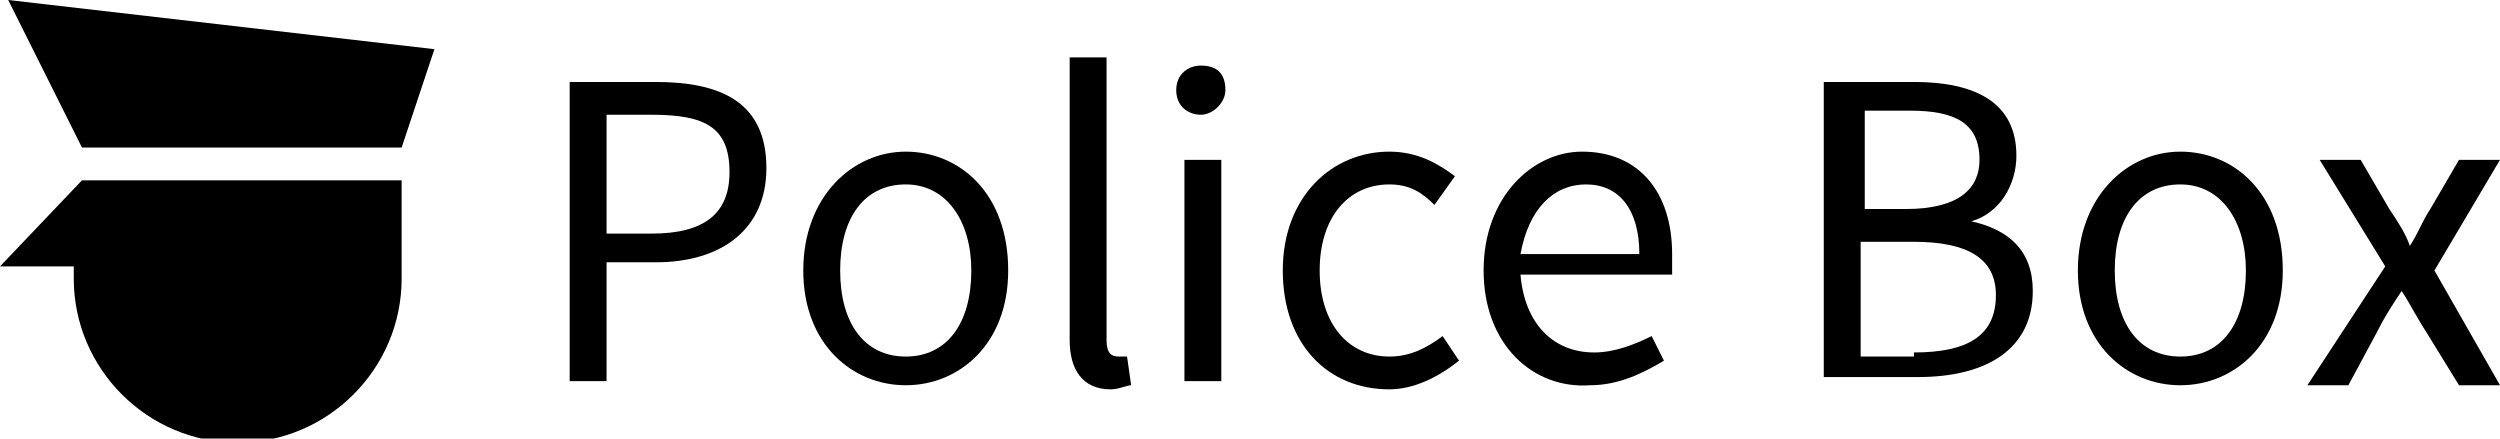
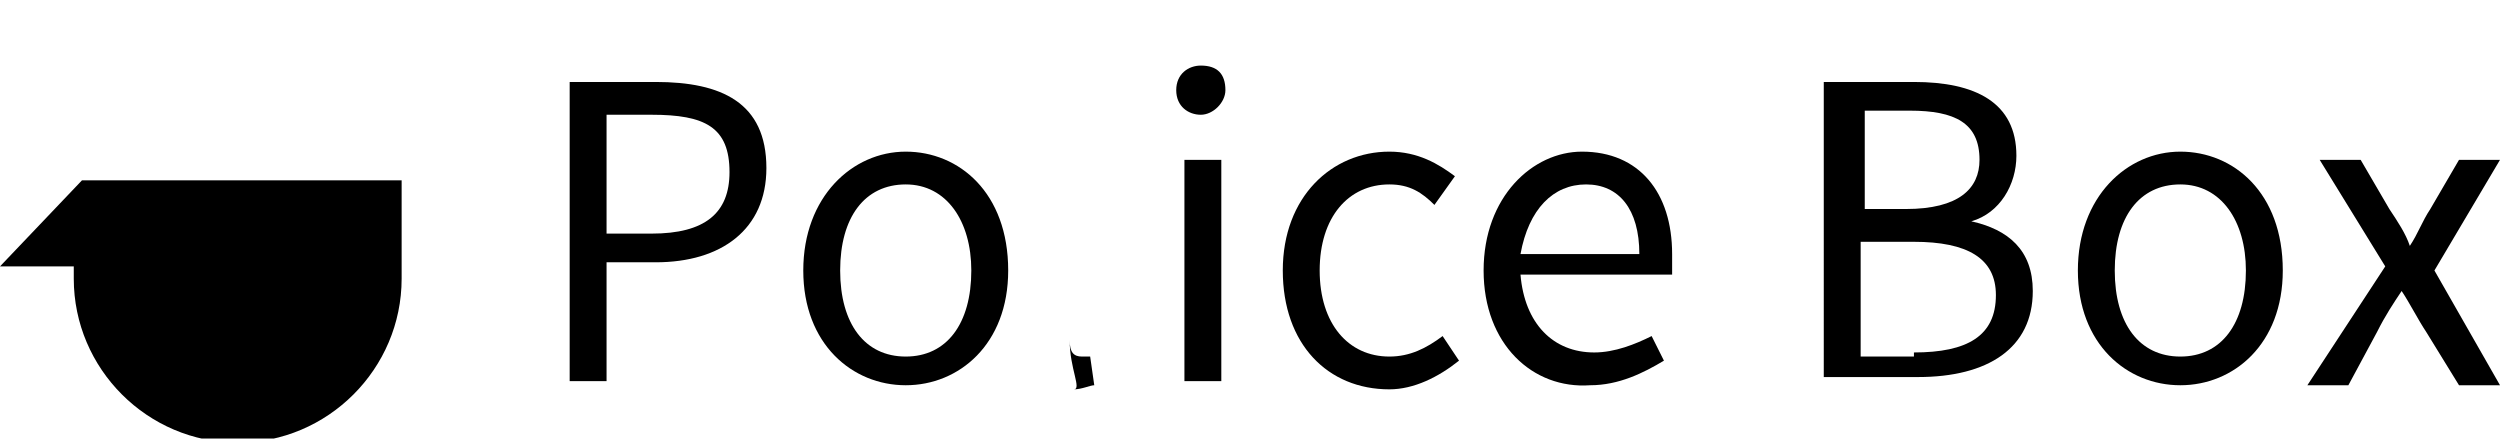
<svg xmlns="http://www.w3.org/2000/svg" version="1.1" id="レイヤー_1" x="0px" y="0px" viewBox="0 0 61 10.7" style="enable-background:new 0 0 61 10.7;" xml:space="preserve">
  <g>
    <path d="M1.8,6.8c0,2.2,1.8,4,4,4s4-1.8,4-4V4.4H2L0,6.5h1.8V6.8z" />
-     <polygon points="2,3.6 9.8,3.6 10.6,1.2 0.2,0  " />
  </g>
  <g>
    <path d="M13.9,2h2.1c1.6,0,2.7,0.5,2.7,2.1c0,1.5-1.1,2.3-2.7,2.3h-1.2v2.9h-0.9V2z M15.9,5.7c1.3,0,1.9-0.5,1.9-1.5   c0-1.1-0.6-1.4-1.9-1.4h-1.1v2.9H15.9z" />
    <path d="M19.6,6.6c0-1.8,1.2-2.9,2.5-2.9s2.5,1,2.5,2.9c0,1.8-1.2,2.8-2.5,2.8S19.6,8.4,19.6,6.6z M23.7,6.6c0-1.2-0.6-2.1-1.6-2.1   s-1.6,0.8-1.6,2.1c0,1.3,0.6,2.1,1.6,2.1S23.7,7.9,23.7,6.6z" />
-     <path d="M26.1,8.3V1.4H27v6.9c0,0.3,0.1,0.4,0.3,0.4c0,0,0.1,0,0.2,0l0.1,0.7c-0.1,0-0.3,0.1-0.5,0.1C26.4,9.5,26.1,9,26.1,8.3z" />
+     <path d="M26.1,8.3V1.4v6.9c0,0.3,0.1,0.4,0.3,0.4c0,0,0.1,0,0.2,0l0.1,0.7c-0.1,0-0.3,0.1-0.5,0.1C26.4,9.5,26.1,9,26.1,8.3z" />
    <path d="M28.7,2.2c0-0.4,0.3-0.6,0.6-0.6c0.4,0,0.6,0.2,0.6,0.6c0,0.3-0.3,0.6-0.6,0.6C29,2.8,28.7,2.6,28.7,2.2z M28.9,3.9h0.9   v5.4h-0.9V3.9z" />
    <path d="M31.3,6.6c0-1.8,1.2-2.9,2.6-2.9c0.7,0,1.2,0.3,1.6,0.6L35,5c-0.3-0.3-0.6-0.5-1.1-0.5c-1,0-1.7,0.8-1.7,2.1   c0,1.3,0.7,2.1,1.7,2.1c0.5,0,0.9-0.2,1.3-0.5l0.4,0.6c-0.5,0.4-1.1,0.7-1.7,0.7C32.4,9.5,31.3,8.4,31.3,6.6z" />
    <path d="M36.2,6.6c0-1.8,1.2-2.9,2.4-2.9c1.4,0,2.2,1,2.2,2.5c0,0.2,0,0.4,0,0.5h-3.7c0.1,1.2,0.8,1.9,1.8,1.9c0.5,0,1-0.2,1.4-0.4   l0.3,0.6c-0.5,0.3-1.1,0.6-1.8,0.6C37.4,9.5,36.2,8.4,36.2,6.6z M40,6.2c0-1.1-0.5-1.7-1.3-1.7c-0.8,0-1.4,0.6-1.6,1.7H40z" />
    <path d="M44.5,2h2.2c1.5,0,2.5,0.5,2.5,1.8c0,0.7-0.4,1.4-1.1,1.6v0c0.9,0.2,1.5,0.7,1.5,1.7c0,1.4-1.1,2.1-2.8,2.1h-2.3V2z    M46.5,5.1c1.3,0,1.8-0.5,1.8-1.2c0-0.9-0.6-1.2-1.7-1.2h-1.1v2.4H46.5z M46.7,8.6c1.3,0,2-0.4,2-1.4c0-0.9-0.7-1.3-2-1.3h-1.3v2.8   H46.7z" />
    <path d="M50.7,6.6c0-1.8,1.2-2.9,2.5-2.9s2.5,1,2.5,2.9c0,1.8-1.2,2.8-2.5,2.8S50.7,8.4,50.7,6.6z M54.8,6.6c0-1.2-0.6-2.1-1.6-2.1   s-1.6,0.8-1.6,2.1c0,1.3,0.6,2.1,1.6,2.1S54.8,7.9,54.8,6.6z" />
    <path d="M58.2,6.5l-1.6-2.6h1l0.7,1.2c0.2,0.3,0.4,0.6,0.5,0.9h0c0.2-0.3,0.3-0.6,0.5-0.9L60,3.9h1l-1.6,2.7L61,9.4h-1l-0.8-1.3   c-0.2-0.3-0.4-0.7-0.6-1h0c-0.2,0.3-0.4,0.6-0.6,1l-0.7,1.3h-1L58.2,6.5z" />
  </g>
</svg>